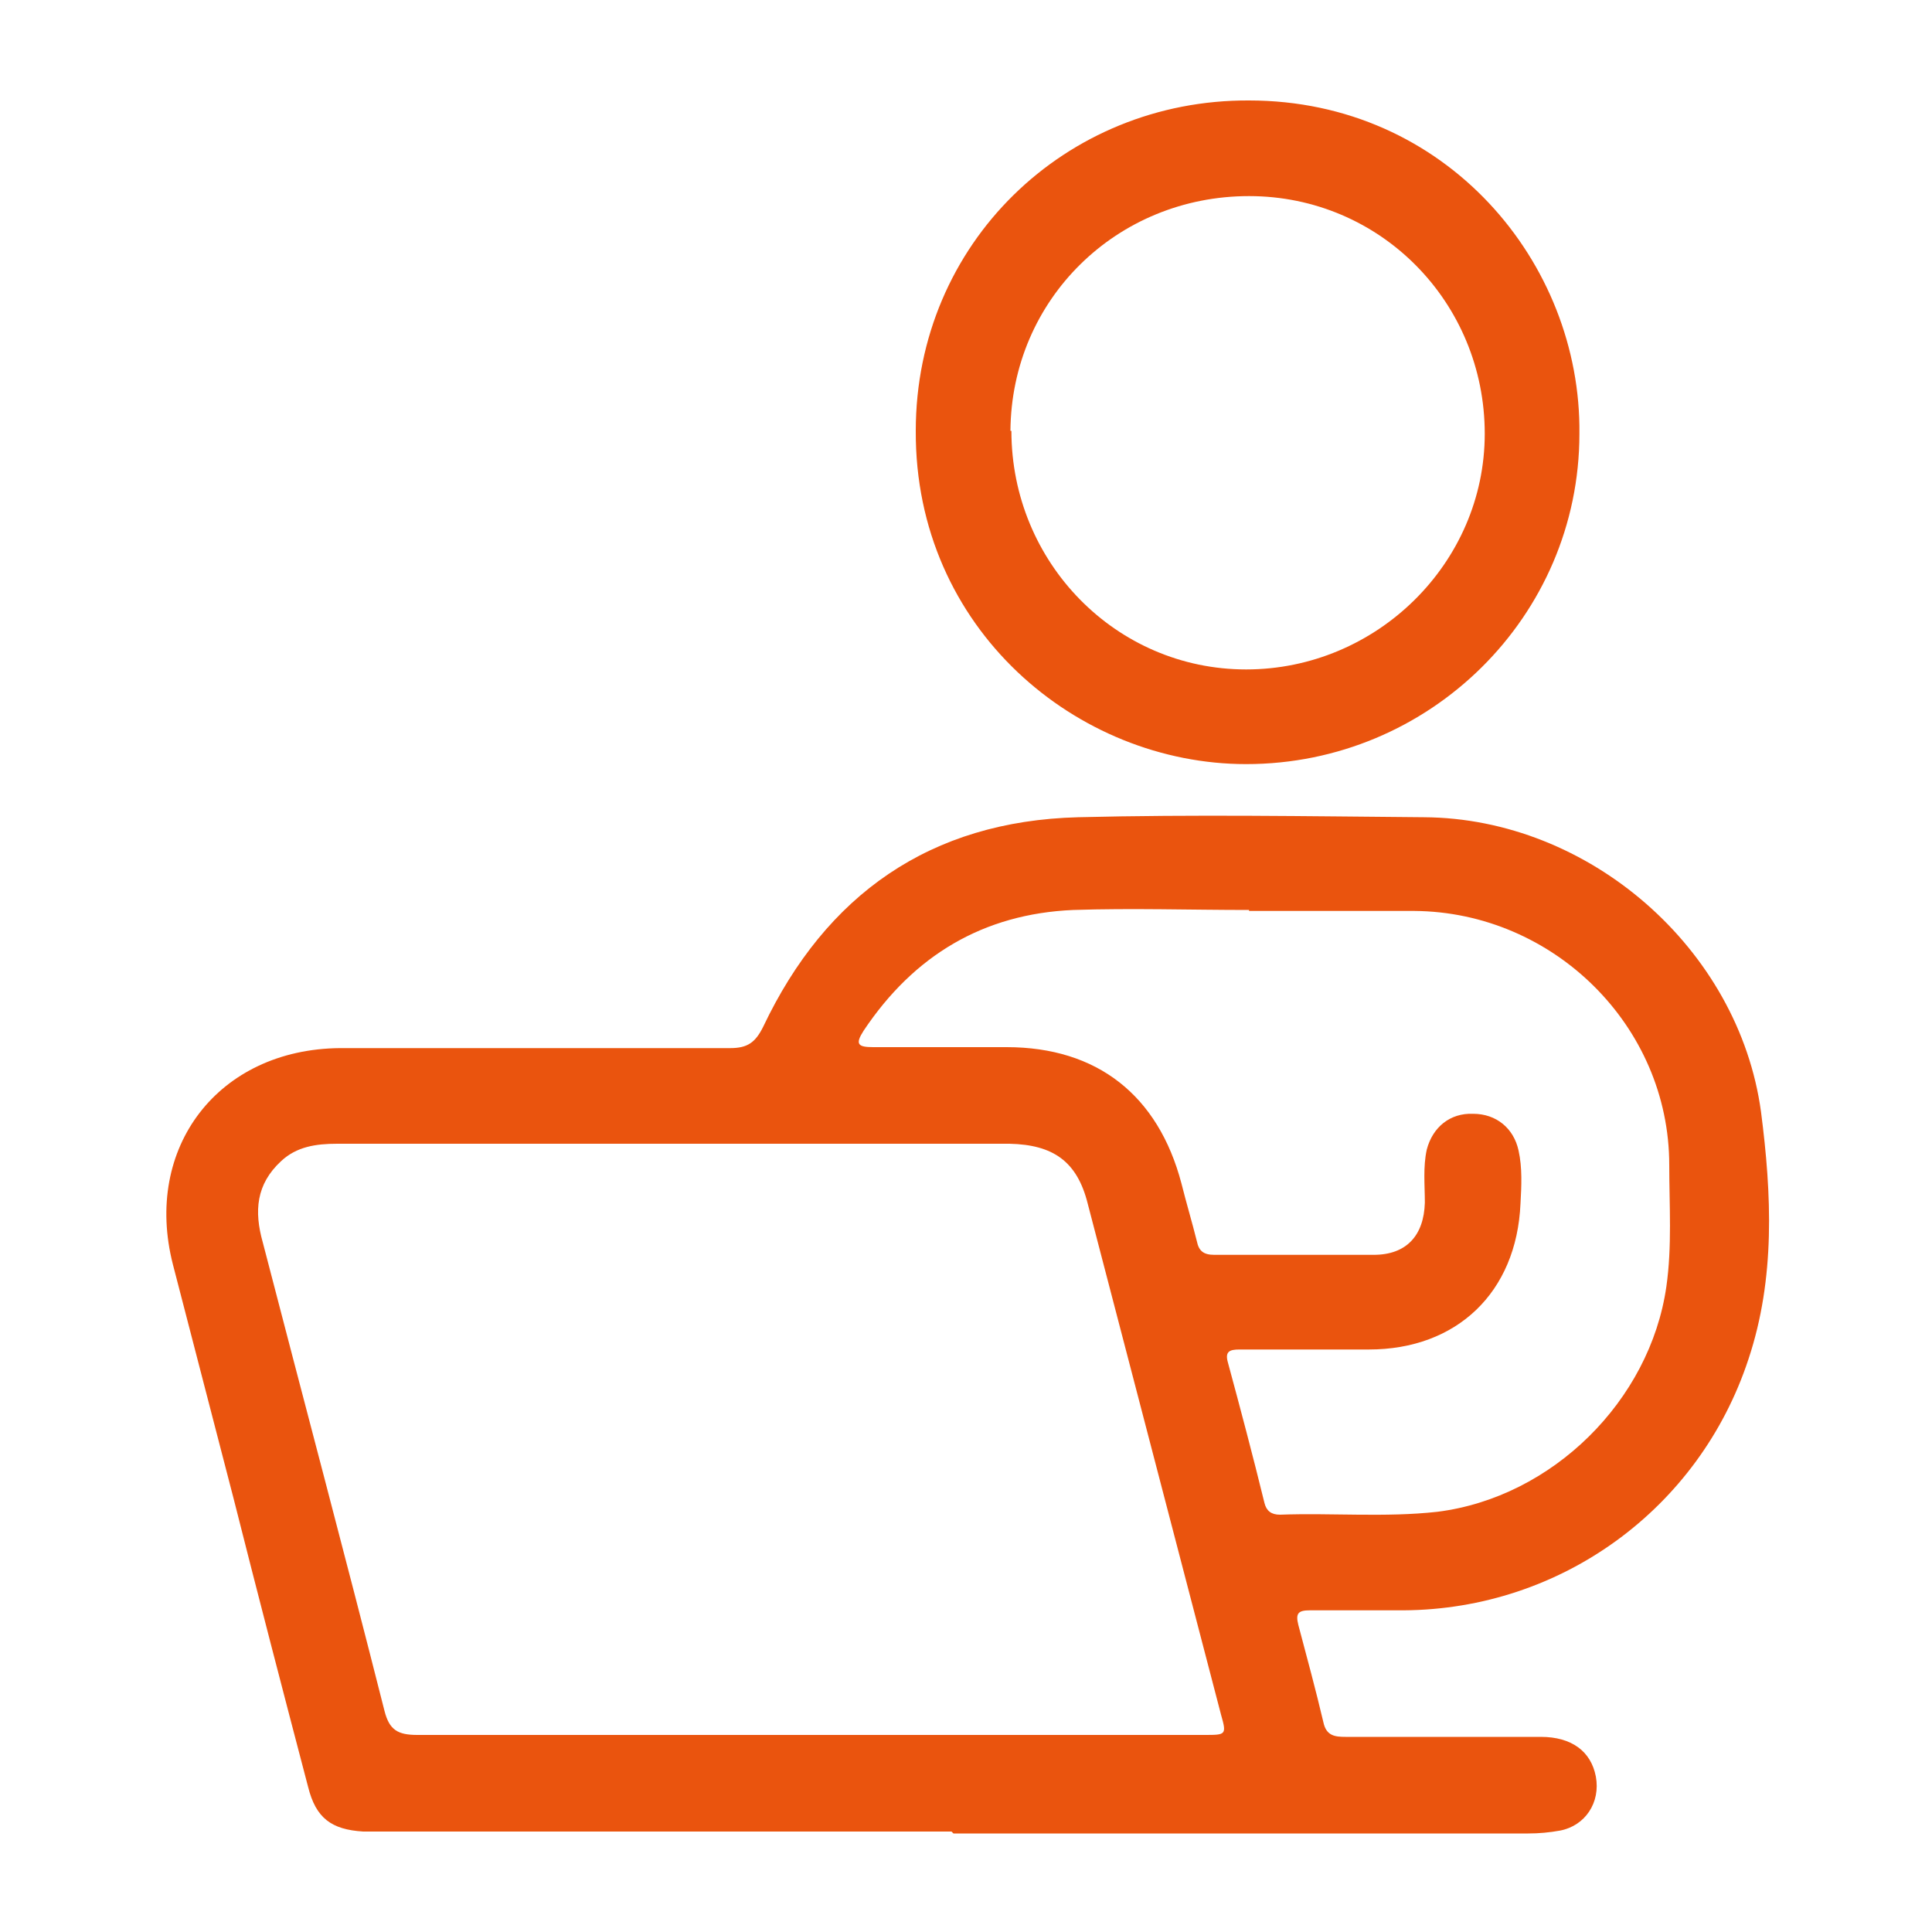
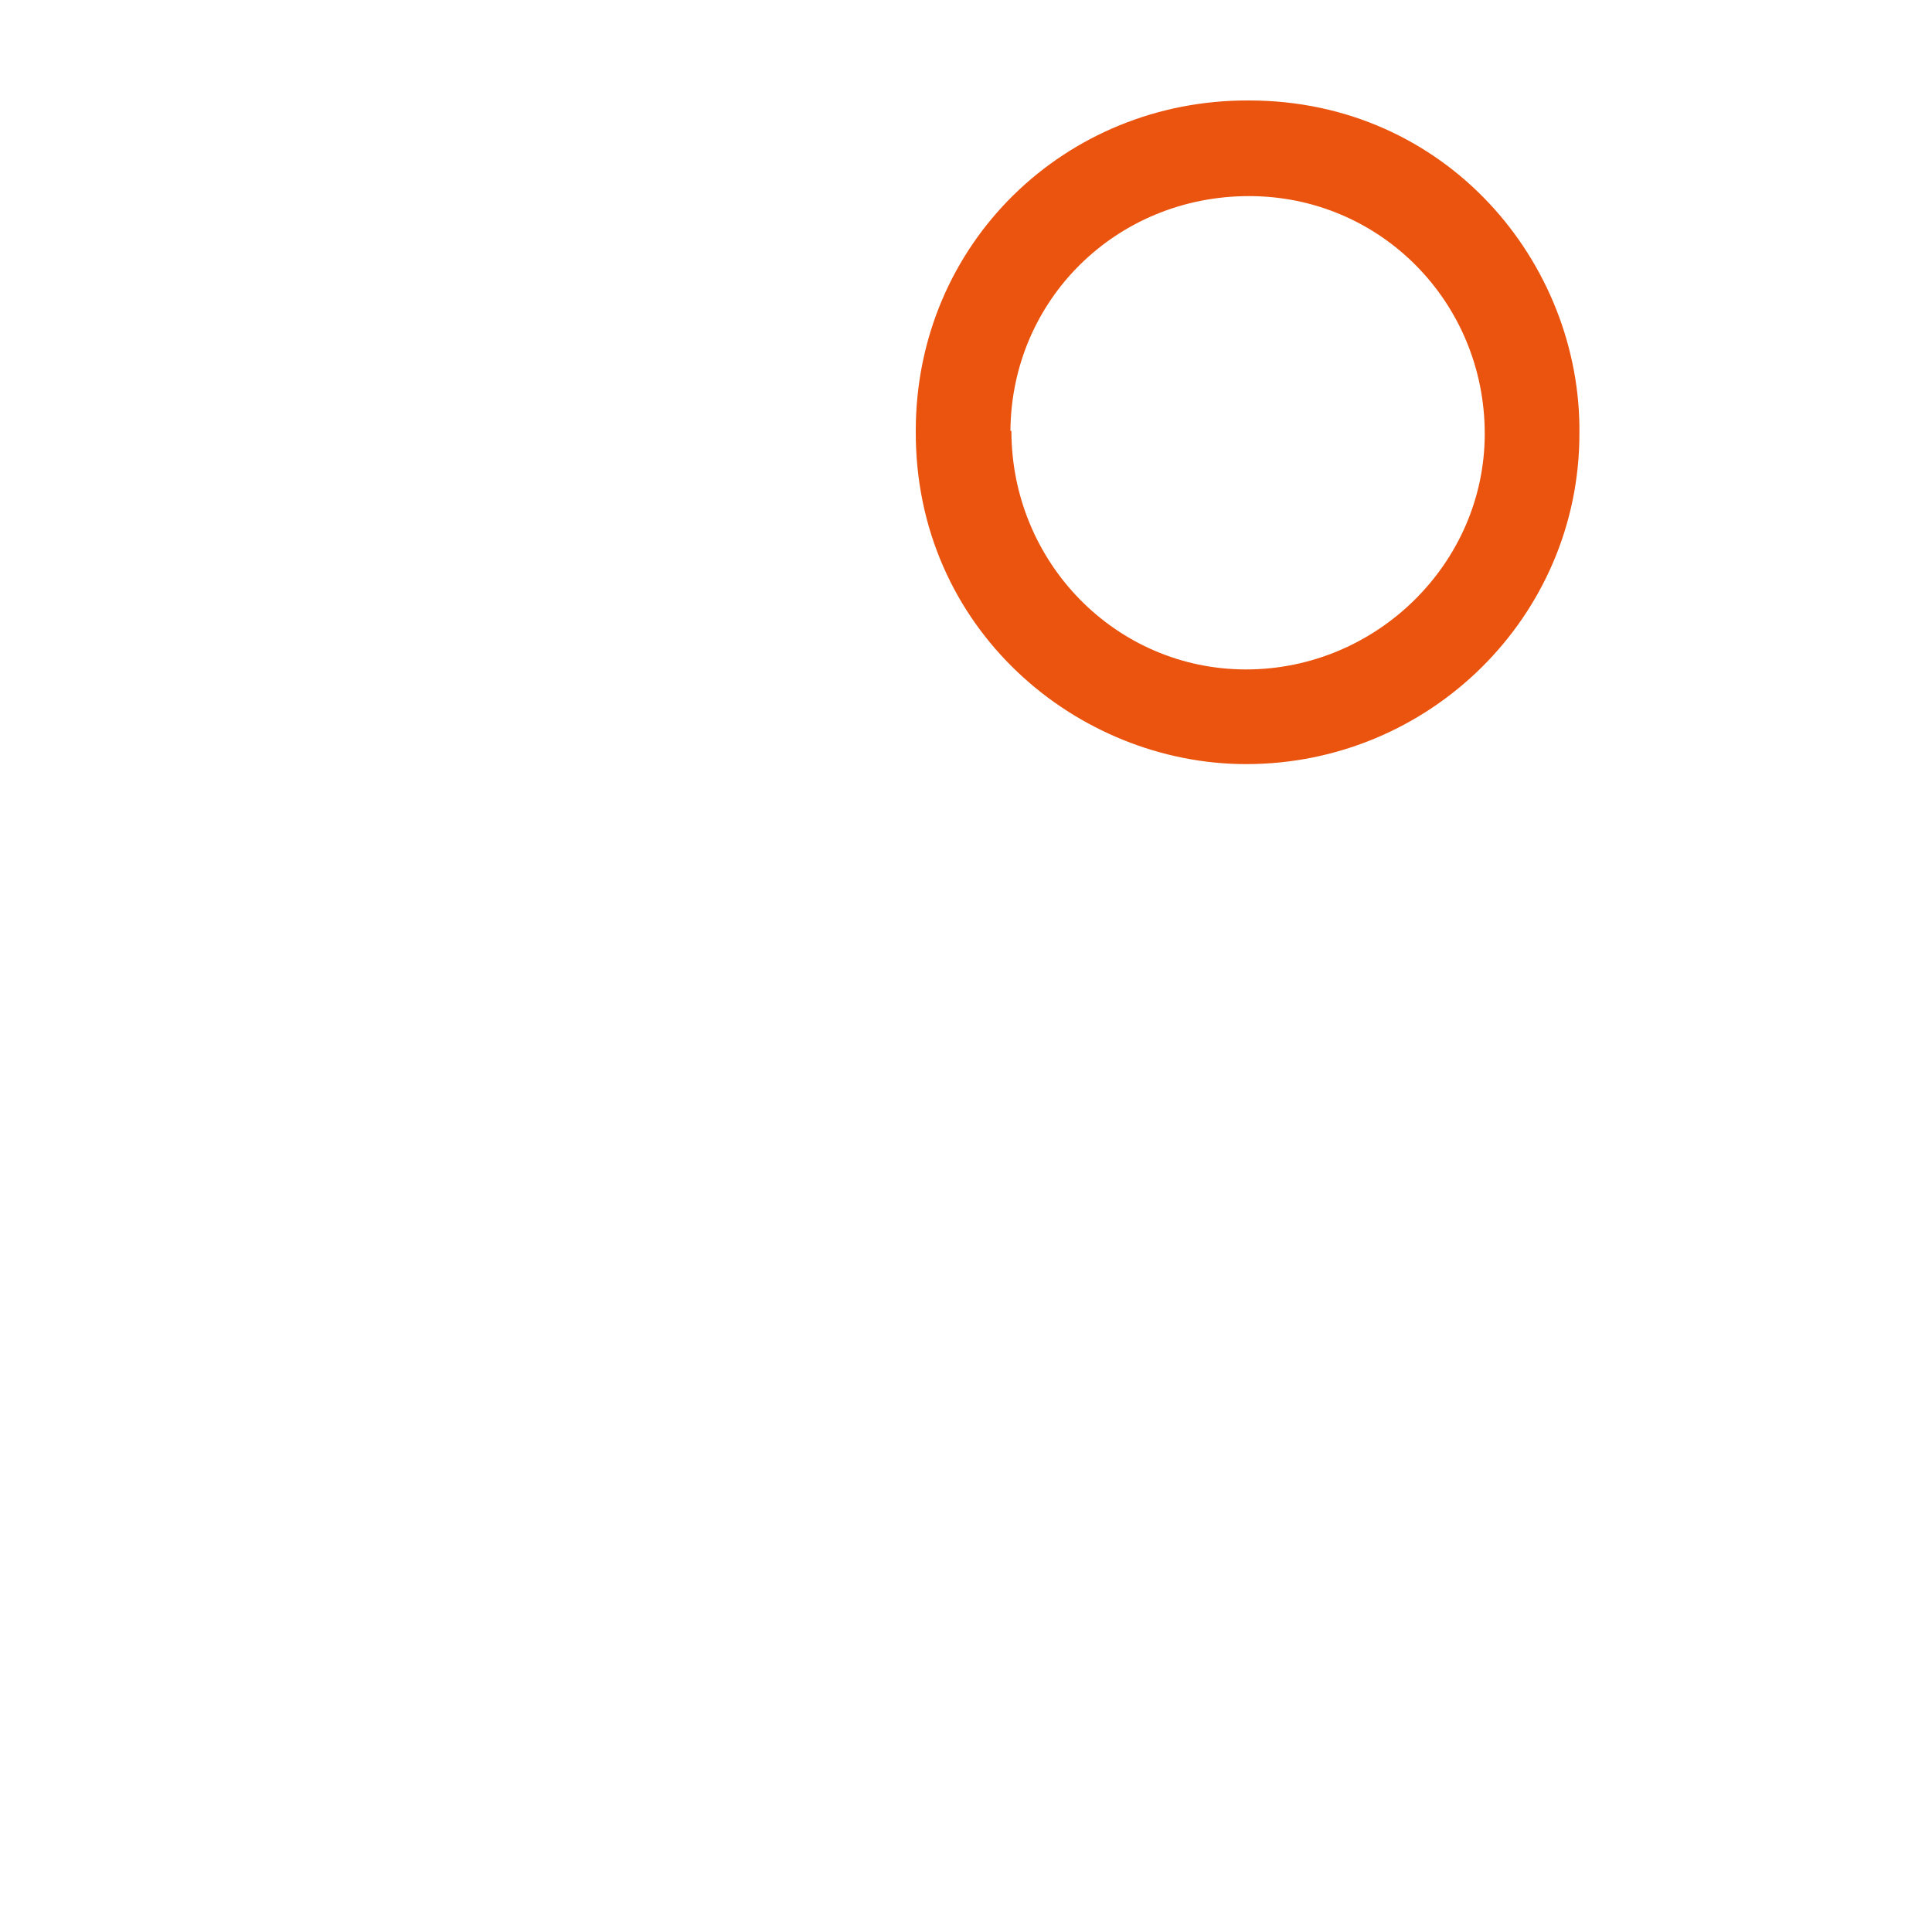
<svg xmlns="http://www.w3.org/2000/svg" version="1.1" viewBox="0 0 200 200">
  <defs>
    <style>
      .cls-1 {
        fill: #ea540e;
      }
    </style>
  </defs>
  <g>
    <g id="Layer_1">
      <g>
-         <path class="cls-1" d="M98.5,189.6c-19.6,0-39.3,0-58.9,0-.7,0-1.3,0-2,0-3.3-.2-4.9-1.4-5.7-4.6-2.6-9.9-5.2-19.9-7.7-29.8-2.1-8.1-4.2-16.2-6.3-24.3-3.1-12.1,4.7-22.3,17.3-22.4,13.5,0,26.9,0,40.4,0,1.8,0,2.6-.6,3.4-2.2,6.5-13.7,17.3-21.3,32.6-21.7,11.9-.3,23.9-.1,35.8,0,17.1.1,32.6,13.6,34.9,30.5,1.1,8.5,1.5,17.2-1.3,25.6-5.1,15.5-19.4,25.9-35.7,26-3.2,0-6.5,0-9.7,0-1.2,0-1.5.3-1.2,1.5.9,3.4,1.8,6.7,2.6,10.1.3,1.4,1.2,1.5,2.3,1.5,6.7,0,13.5,0,20.2,0,3.2,0,5.2,1.5,5.7,4.1.5,2.7-1.1,5.1-3.7,5.6-1.1.2-2.2.3-3.3.3-19.8,0-39.7,0-59.5,0ZM83.6,179.6c13.7,0,27.4,0,41.1,0,2.2,0,2.3,0,1.7-2.1-4.6-17.6-9.2-35.3-13.8-52.9-1.1-4.4-3.6-6.1-8.1-6.2-2.7,0-5.4,0-8.1,0-20.5,0-41,0-61.5,0-2.2,0-4.2.3-5.8,1.8-2.6,2.4-2.8,5.2-1.9,8.4,4.2,16.2,8.5,32.3,12.6,48.5.5,2,1.4,2.5,3.4,2.5,13.5,0,26.9,0,40.4,0ZM129.3,94.2h0c-6.1,0-12.1-.2-18.2,0-9.3.4-16.5,4.7-21.7,12.5-.9,1.4-.6,1.7,1,1.7,4.6,0,9.2,0,13.8,0,9.4,0,15.7,5,18.1,14.1.5,2,1.1,4,1.6,6,.2,1,.7,1.4,1.8,1.4,5.5,0,11,0,16.5,0,3.4,0,5.2-2,5.3-5.4,0-1.8-.2-3.7.2-5.5.6-2.3,2.4-3.8,4.8-3.7,2.4,0,4.2,1.5,4.7,3.8.4,1.8.3,3.7.2,5.5-.4,9.2-6.6,15.1-15.7,15.1-4.5,0-8.9,0-13.4,0-1,0-1.5.2-1.2,1.3,1.3,4.8,2.6,9.7,3.8,14.6.2.8.7,1.2,1.6,1.2,5.4-.2,10.9.3,16.3-.3,11.9-1.5,22-11.5,23.7-23.3.6-4.2.3-8.4.3-12.6,0-14.4-12-26.2-26.4-26.3-5.7,0-11.4,0-17.1,0Z" />
        <path class="cls-1" d="M163.5,44.9c0,18.9-15.5,34.2-34.5,34.2-17.5,0-34.3-14-34.2-34.5,0-19.4,15.5-34.3,34.5-34.2,20.4,0,34.4,16.8,34.2,34.5ZM104.7,44.6c0,13.6,10.8,24.7,24.3,24.7,13.5,0,24.7-11,24.7-24.4,0-13.6-10.8-24.6-24.4-24.6-13.7,0-24.6,10.7-24.7,24.3Z" />
      </g>
    </g>
  </g>
</svg>